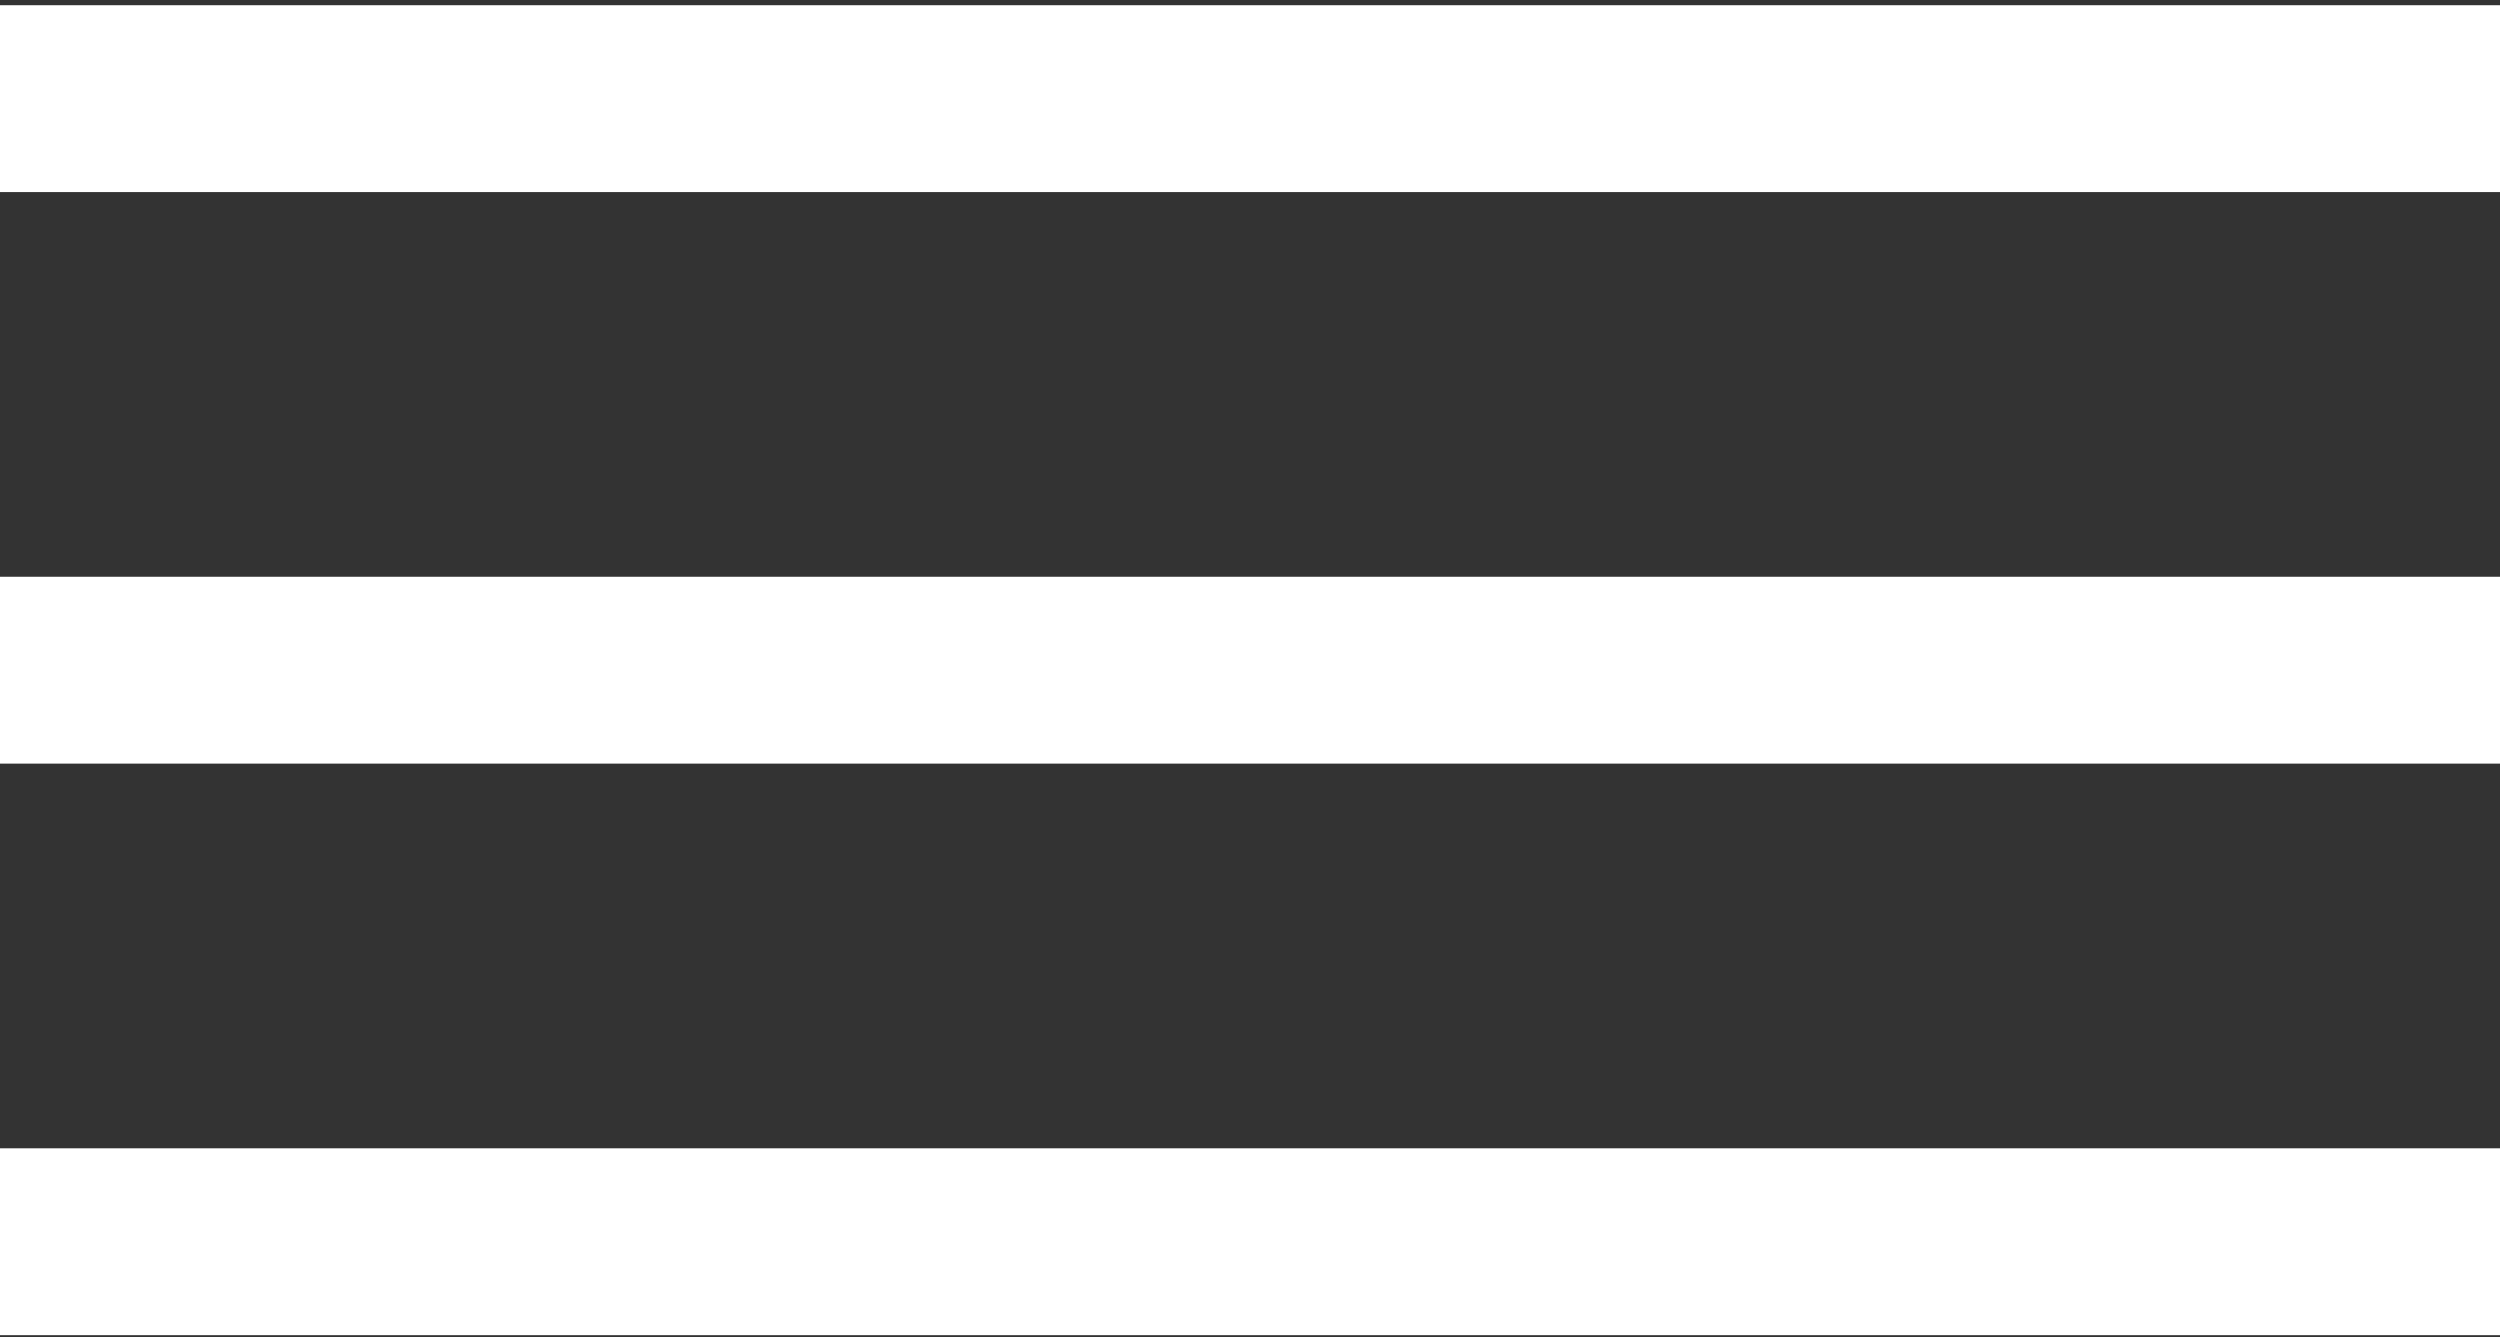
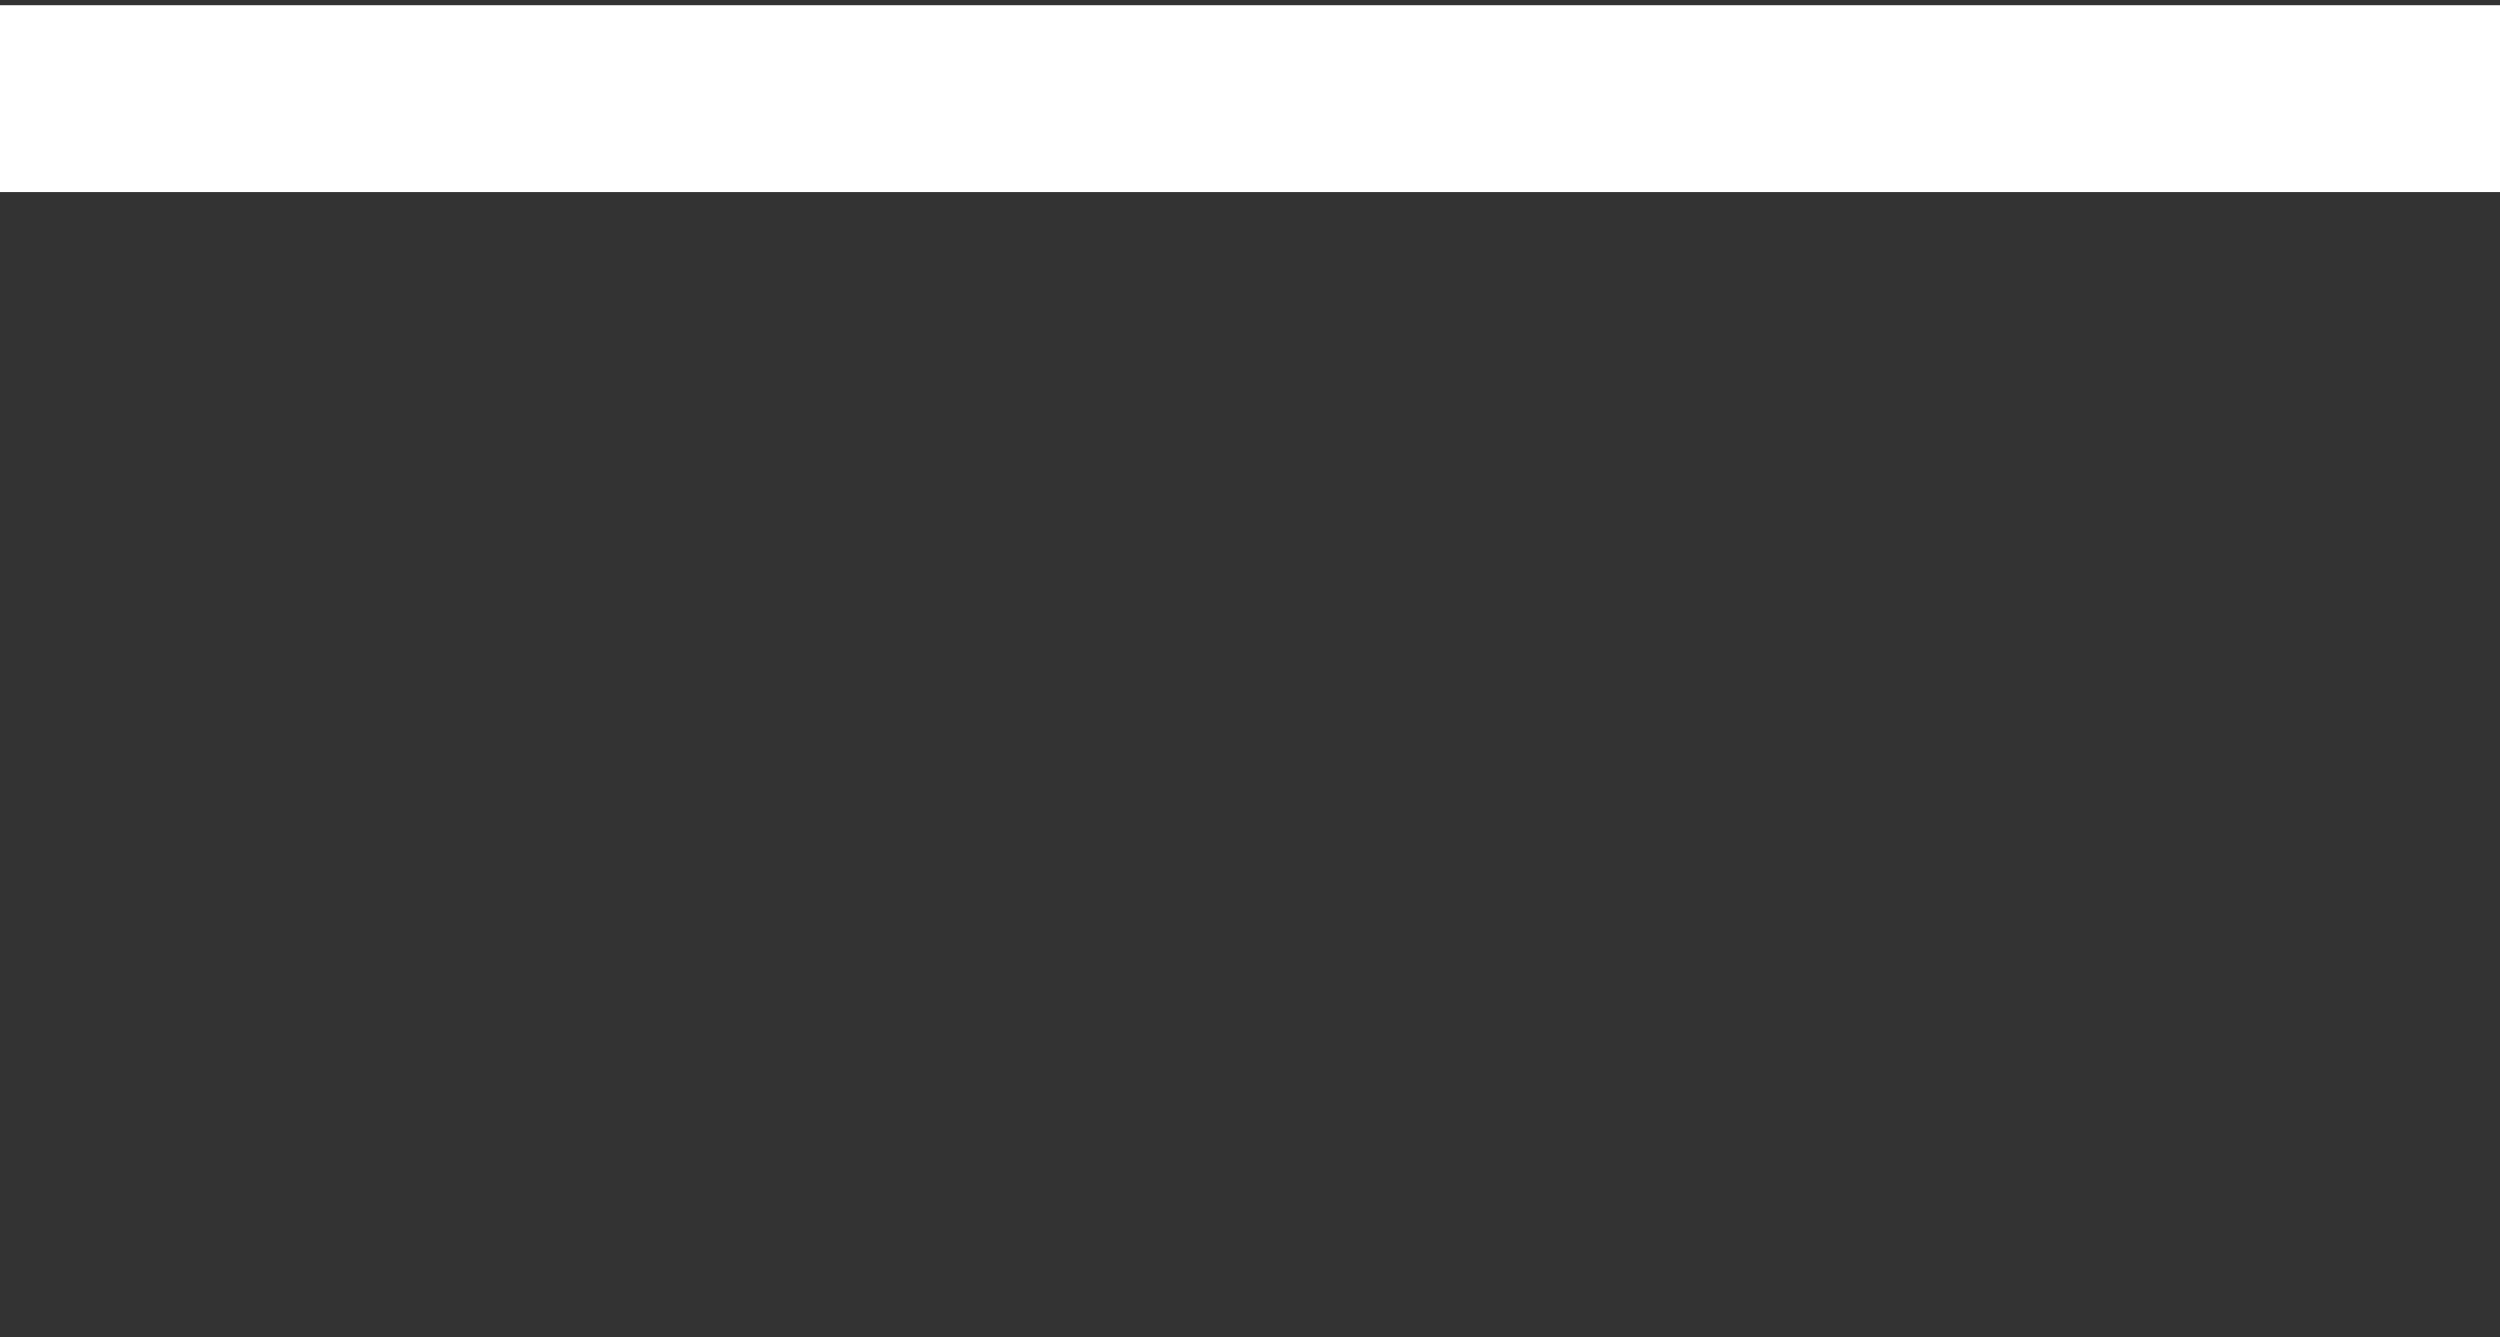
<svg xmlns="http://www.w3.org/2000/svg" width="329" height="176" viewBox="0 0 329 176" fill="none">
  <rect x="0" y="0" width="329" height="176" fill="#333333" stroke="none" />
-   <path d="M329 151.117H0V175.707H329V151.117Z" fill="white" />
-   <path d="M329 75.902H0V100.492H329V75.902Z" fill="white" />
  <path d="M329 0.687H0V25.277H329V0.687Z" fill="white" />
</svg>